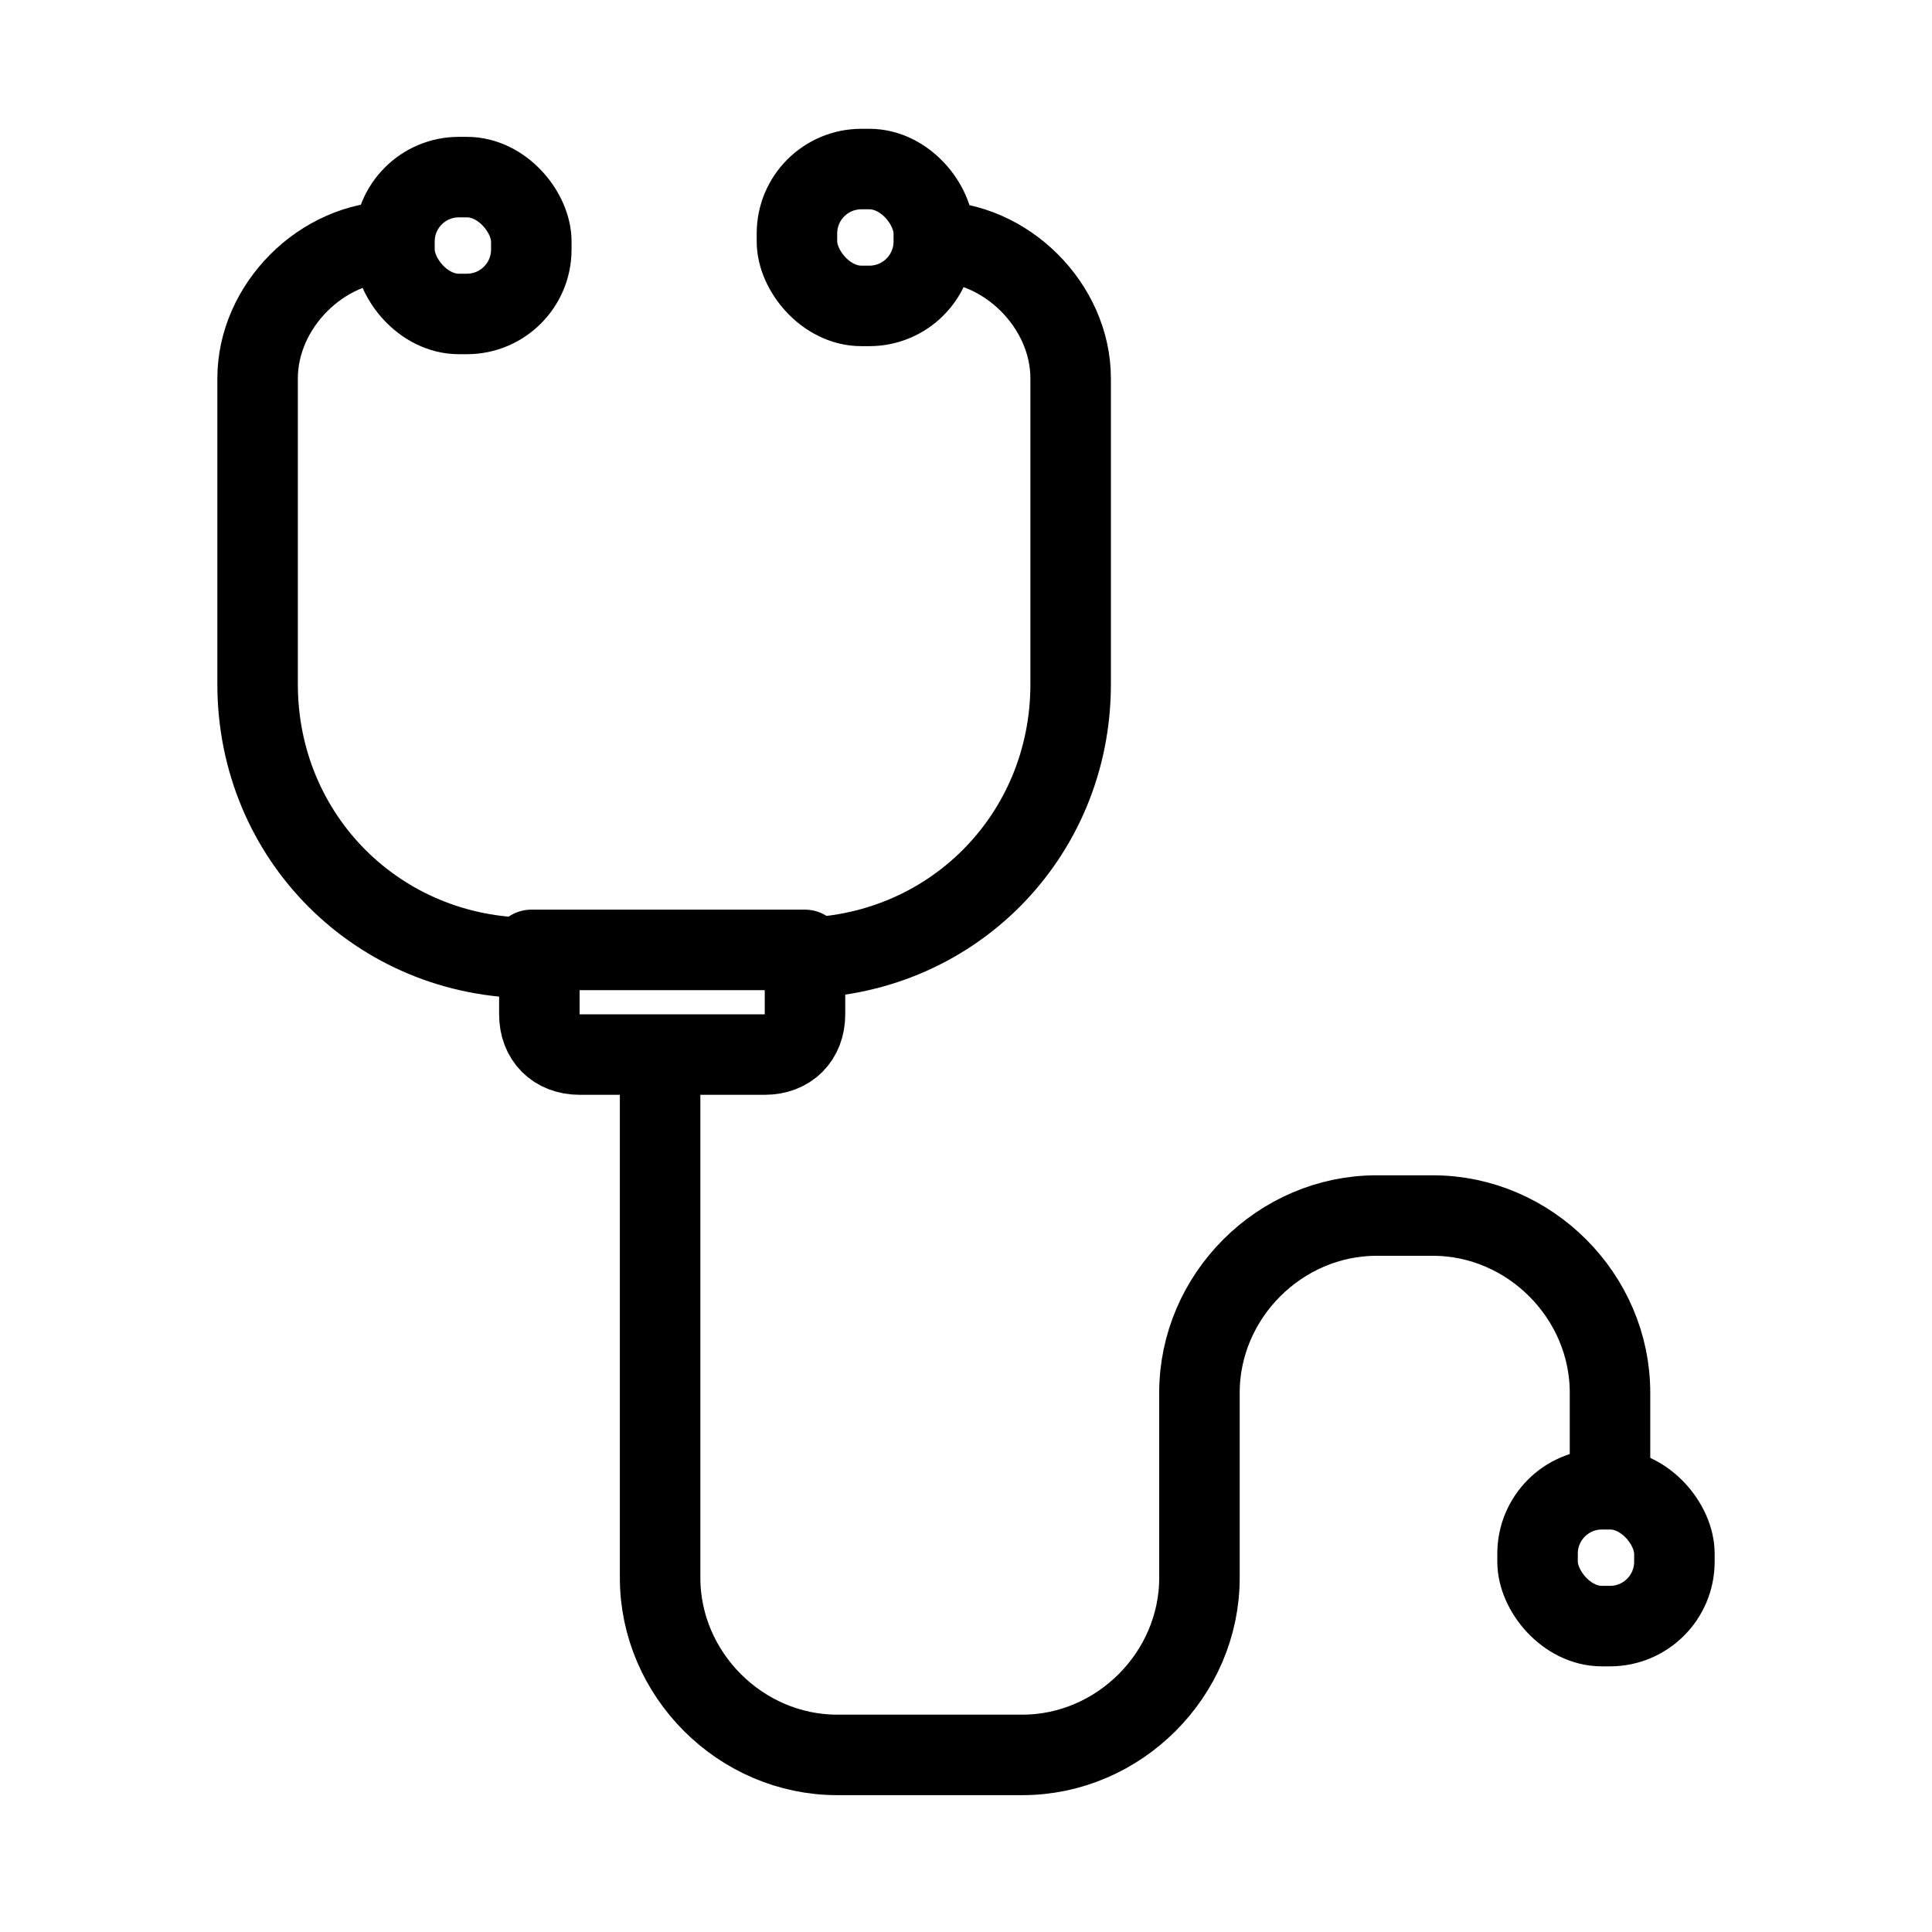
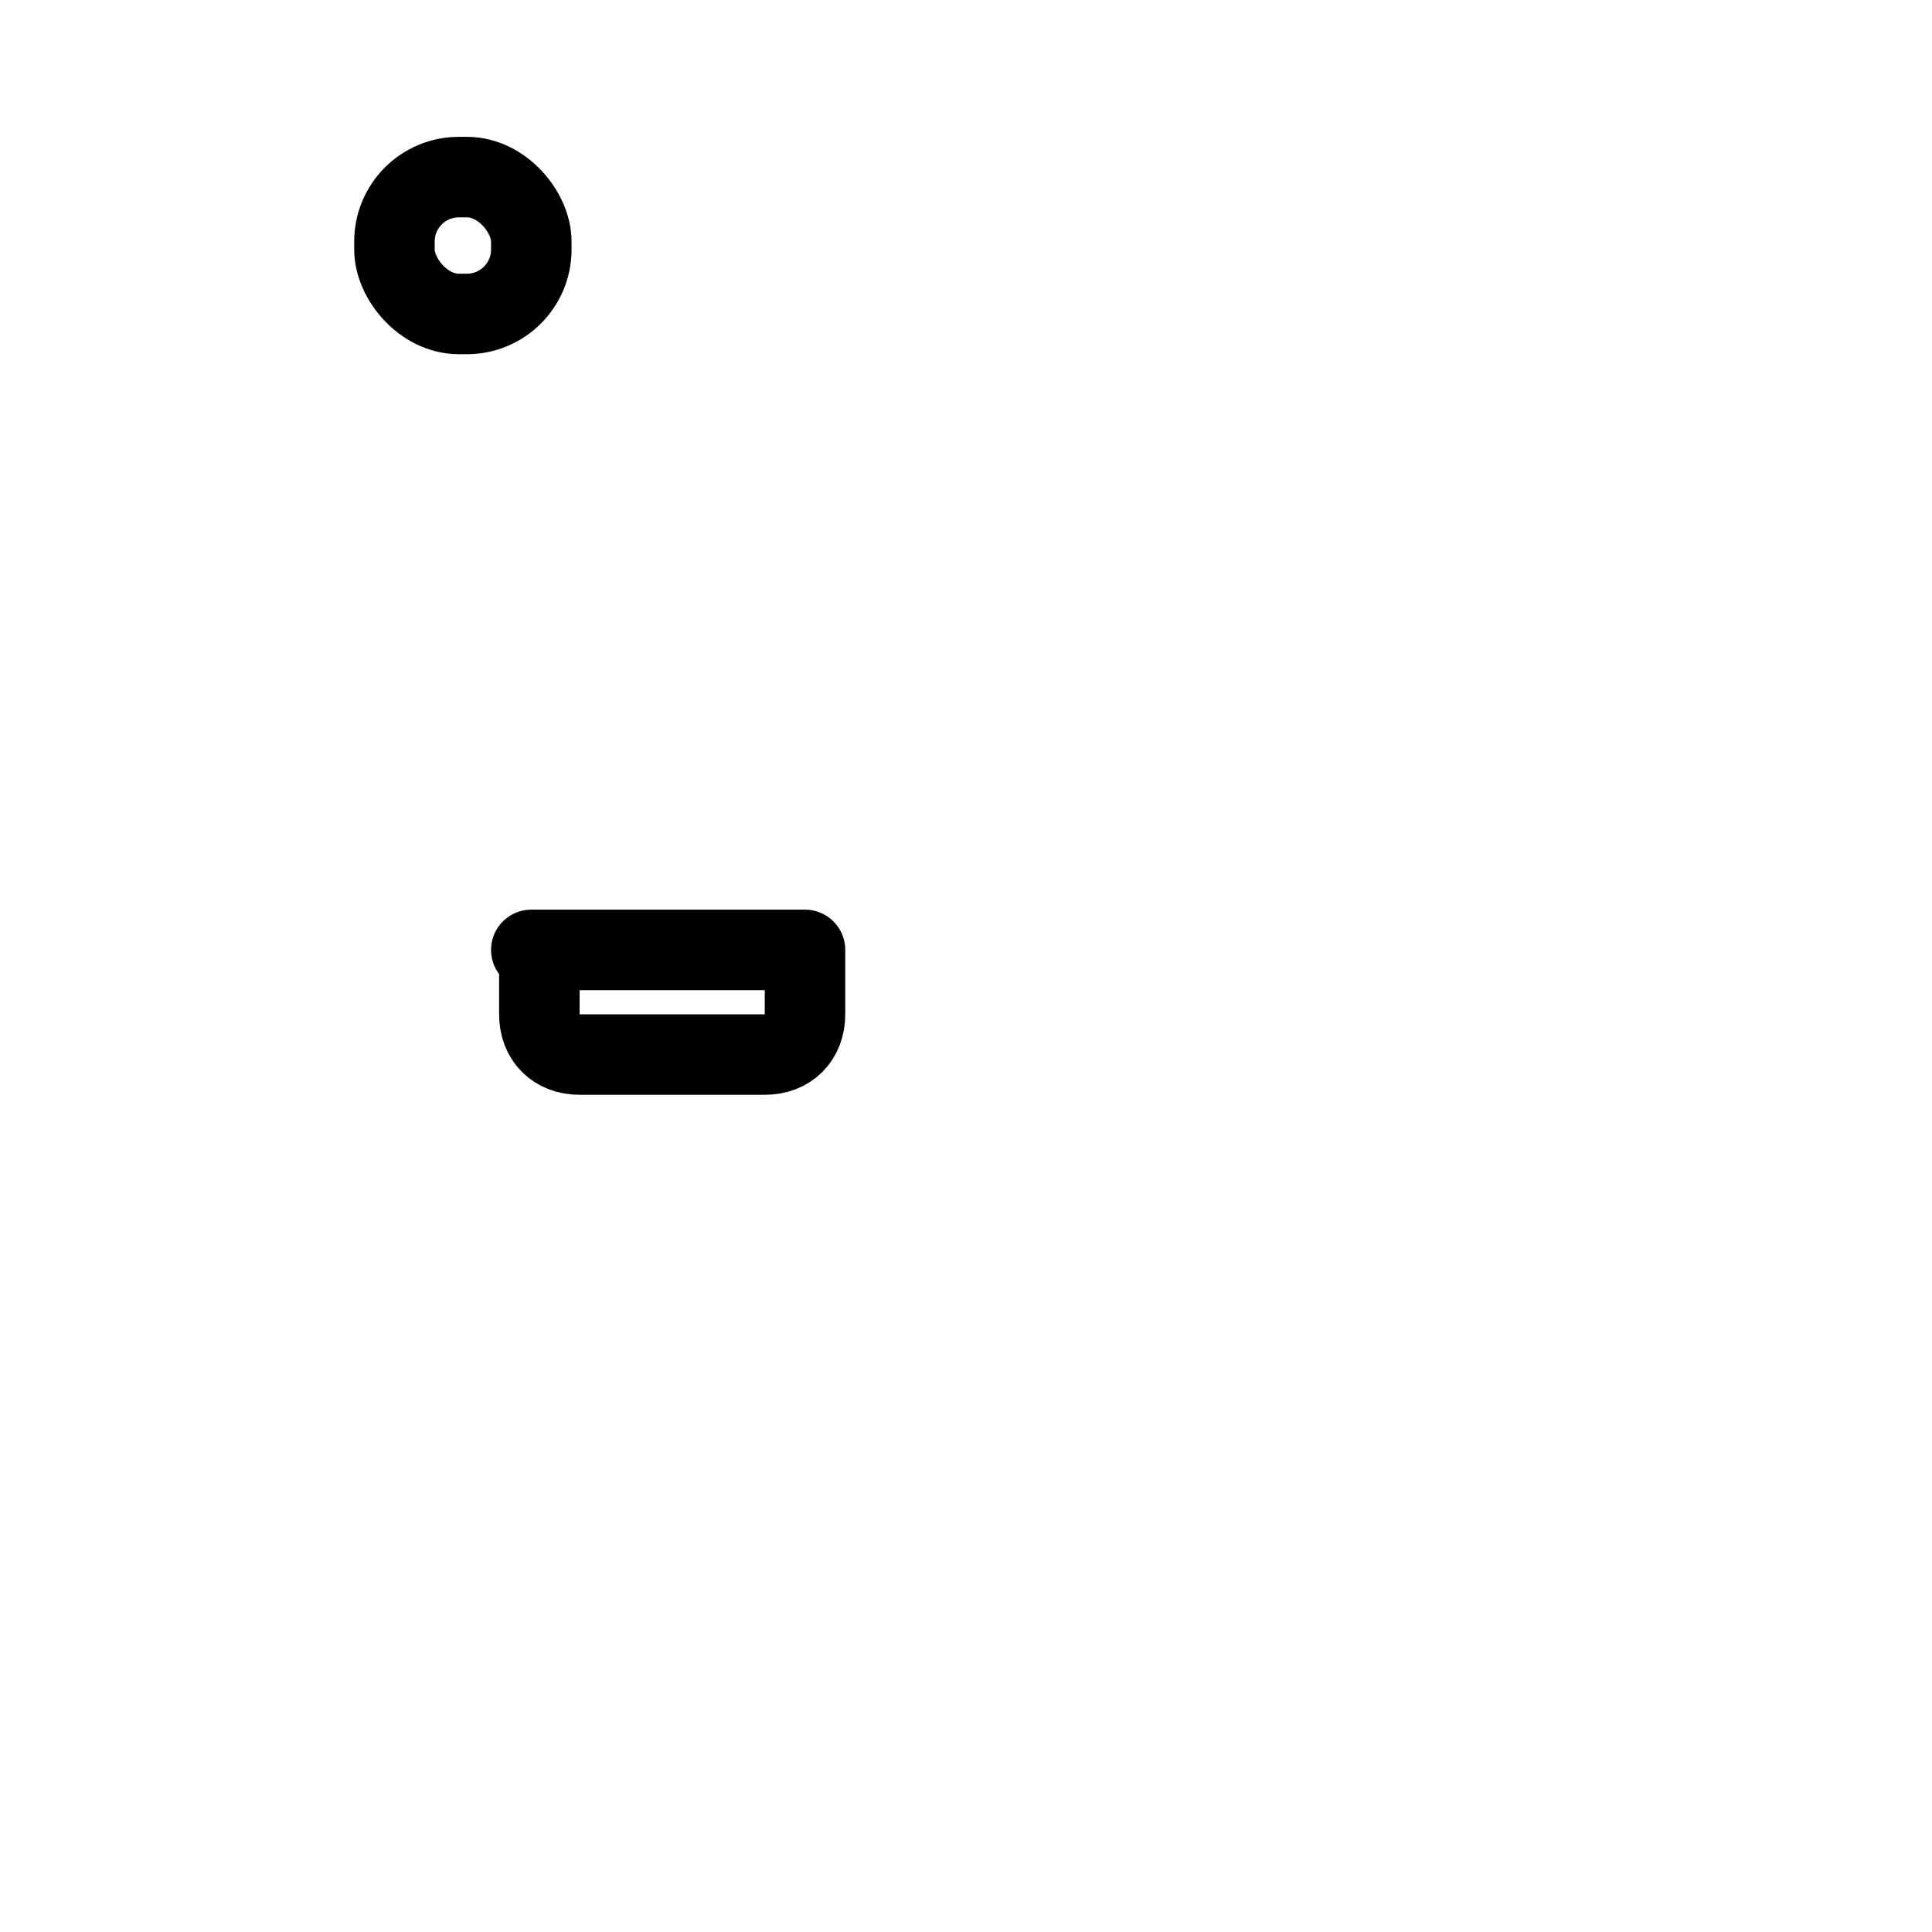
<svg xmlns="http://www.w3.org/2000/svg" id="Layer_1" version="1.1" viewBox="0 0 24 24">
  <defs>
    <style>
      .st0 {
        stroke-miterlimit: 10;
      }

      .st0, .st1 {
        fill: none;
        stroke: #000;
        stroke-width: 1px;
      }

      .st1 {
        stroke-linejoin: round;
      }
    </style>
  </defs>
-   <path class="st1" d="M4.9,3h0c-.9,0-1.7.8-1.7,1.7v3.8c0,1.9,1.5,3.4,3.4,3.4h0" />
  <rect class="st0" x="4.9" y="2.2" width="1.7" height="1.7" rx=".8" ry=".8" />
-   <path class="st1" d="M11.6,3h0c.9,0,1.7.8,1.7,1.7v3.8c0,1.9-1.5,3.4-3.4,3.4h0" />
-   <rect class="st0" x="9.9" y="2.2" width="1.7" height="1.7" rx=".8" ry=".8" transform="translate(21.5 6) rotate(-180)" />
  <path class="st1" d="M6.6,11.8h3.4v.8c0,.3-.2.5-.5.5h-2.3c-.3,0-.5-.2-.5-.5v-.8Z" />
-   <path class="st1" d="M8.2,13v6.6c0,1.2,1,2.2,2.2,2.2h2.3c1.2,0,2.2-1,2.2-2.2v-2.3c0-1.2,1-2.2,2.2-2.2h.7c1.2,0,2.2,1,2.2,2.2v1.2" />
-   <rect class="st0" x="19.1" y="18.5" width="1.7" height="1.7" rx=".8" ry=".8" transform="translate(39.9 38.7) rotate(-180)" />
</svg>